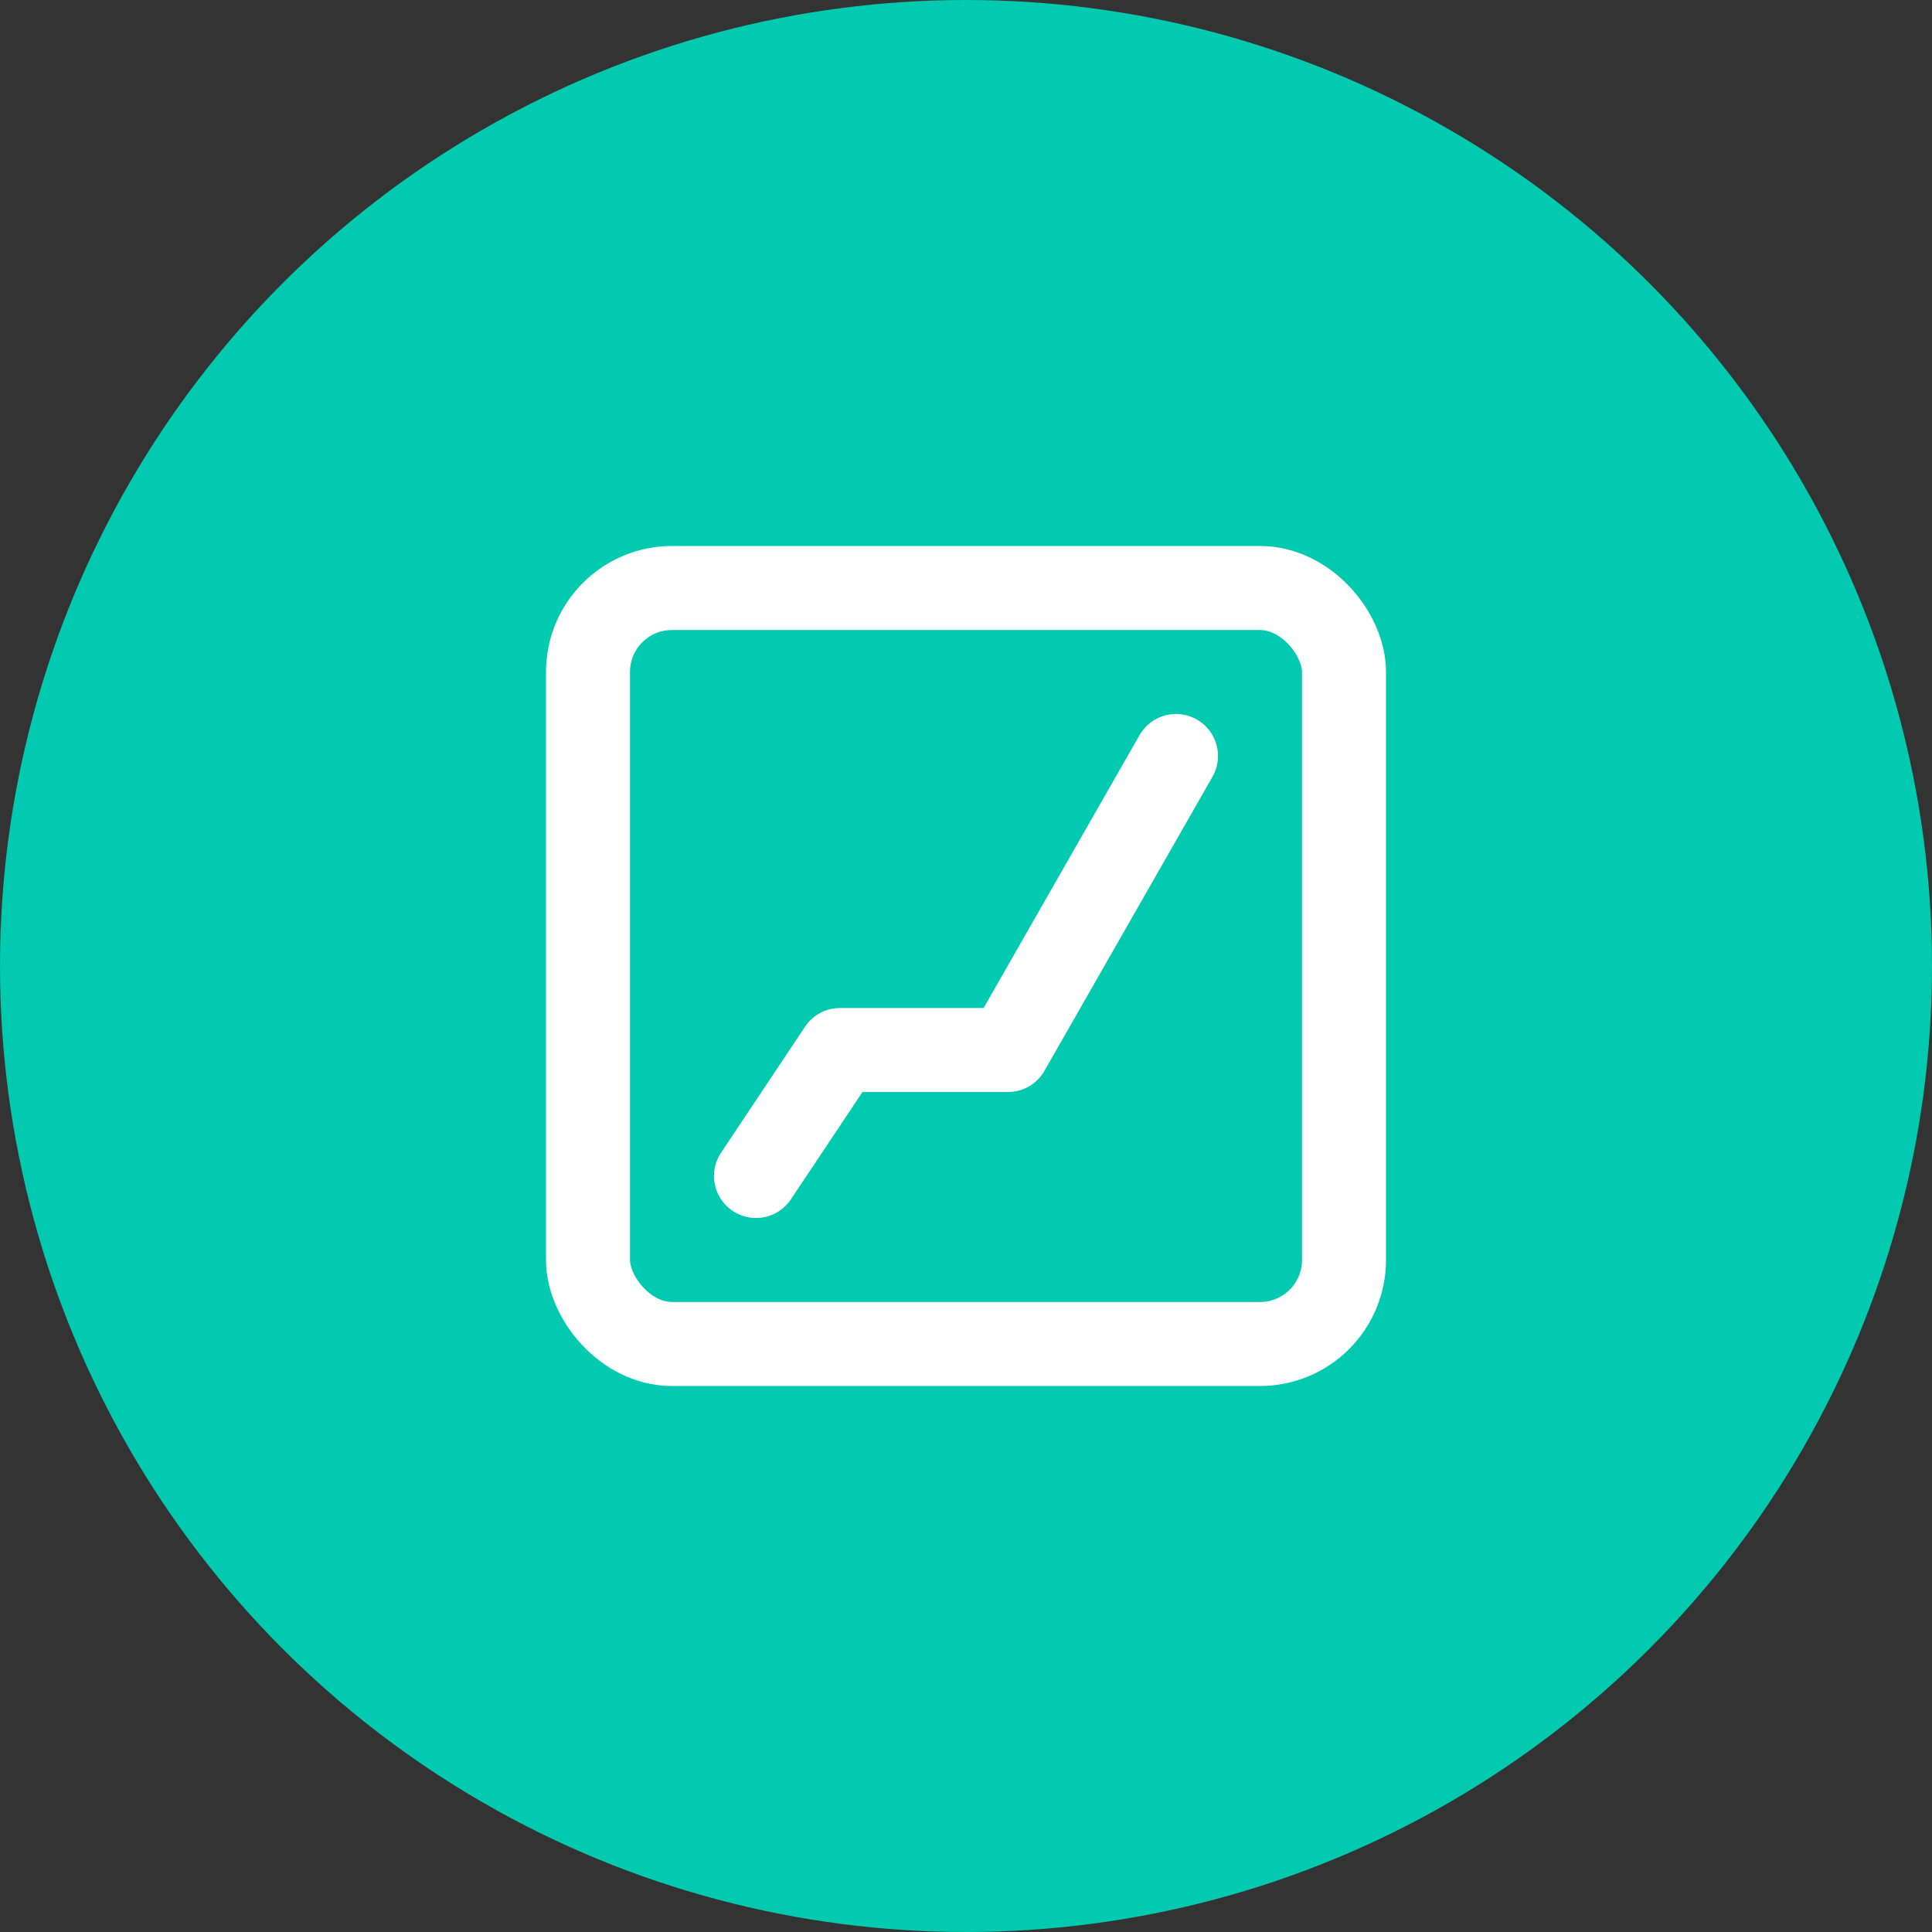
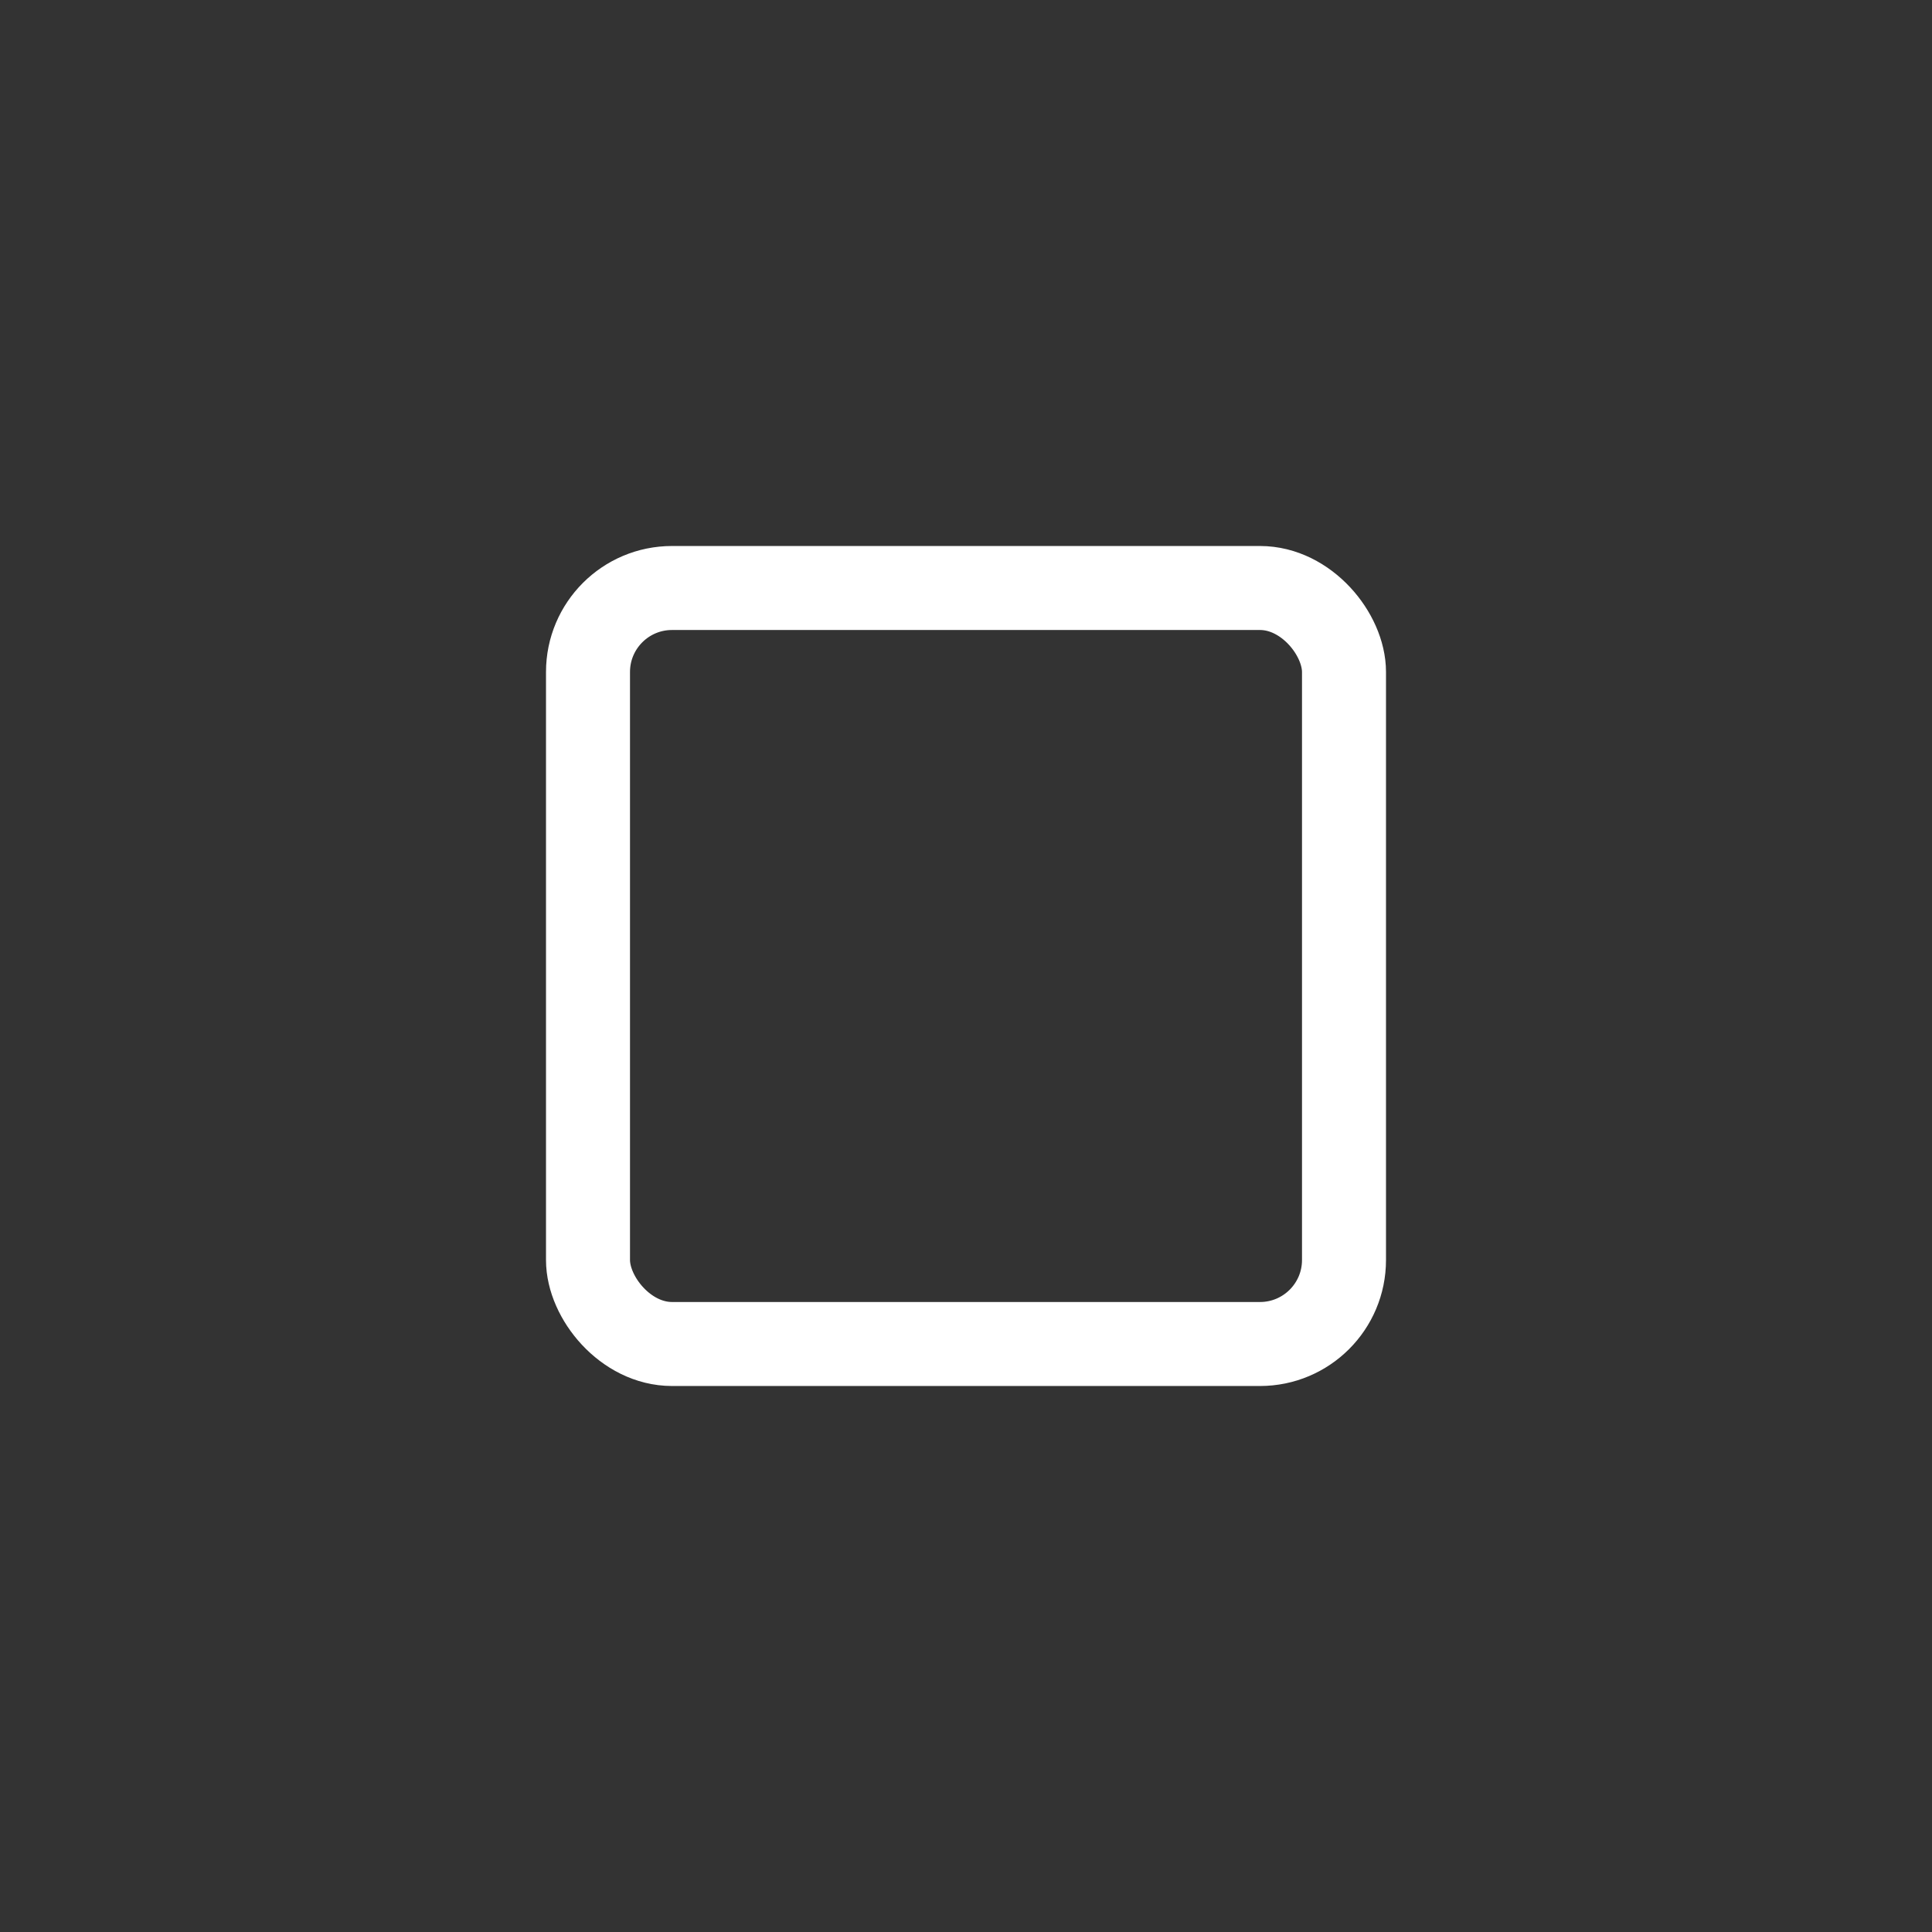
<svg xmlns="http://www.w3.org/2000/svg" width="46" height="46" viewBox="0 0 46 46" fill="none">
  <rect x="0" y="0" width="46" height="46" fill="#333333" stroke="none" />
-   <circle cx="23" cy="23" r="23" fill="#01CAB0" />
-   <path d="M18 28L20 25H24L28 18" stroke="white" stroke-width="2" stroke-linecap="round" stroke-linejoin="round" />
  <rect x="14" y="14" width="18" height="18" rx="2" stroke="white" stroke-width="2" />
</svg>